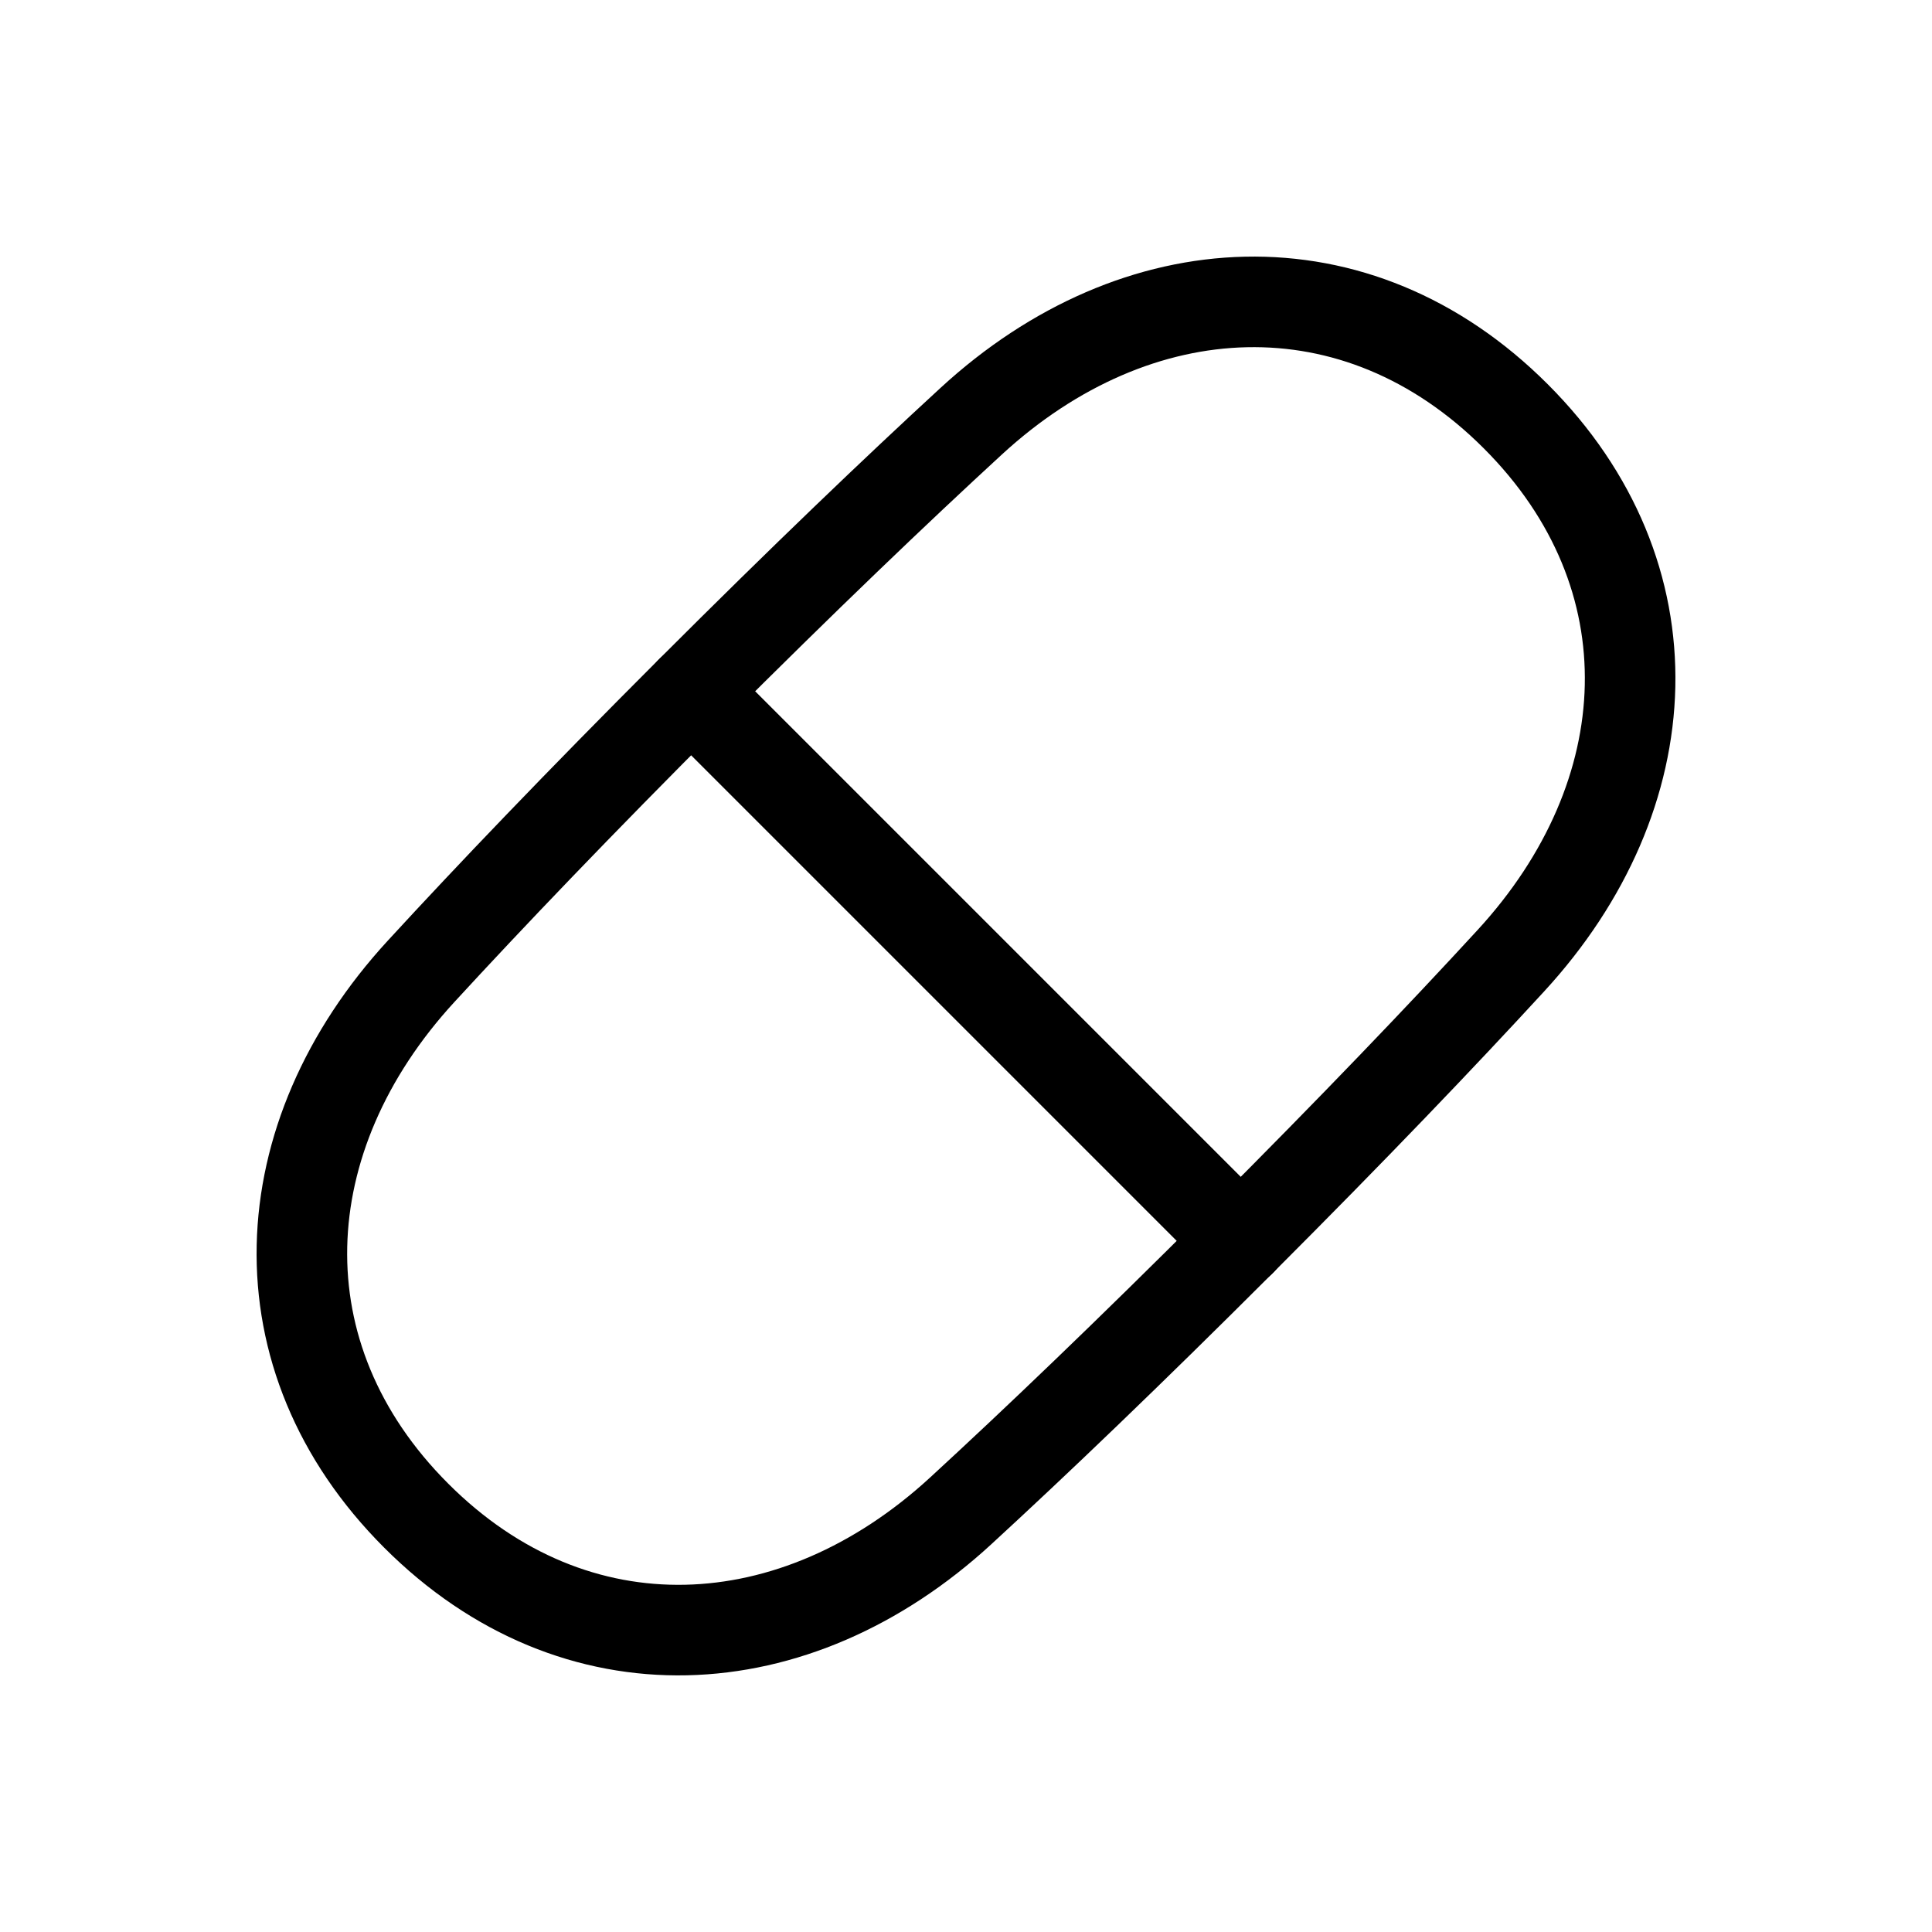
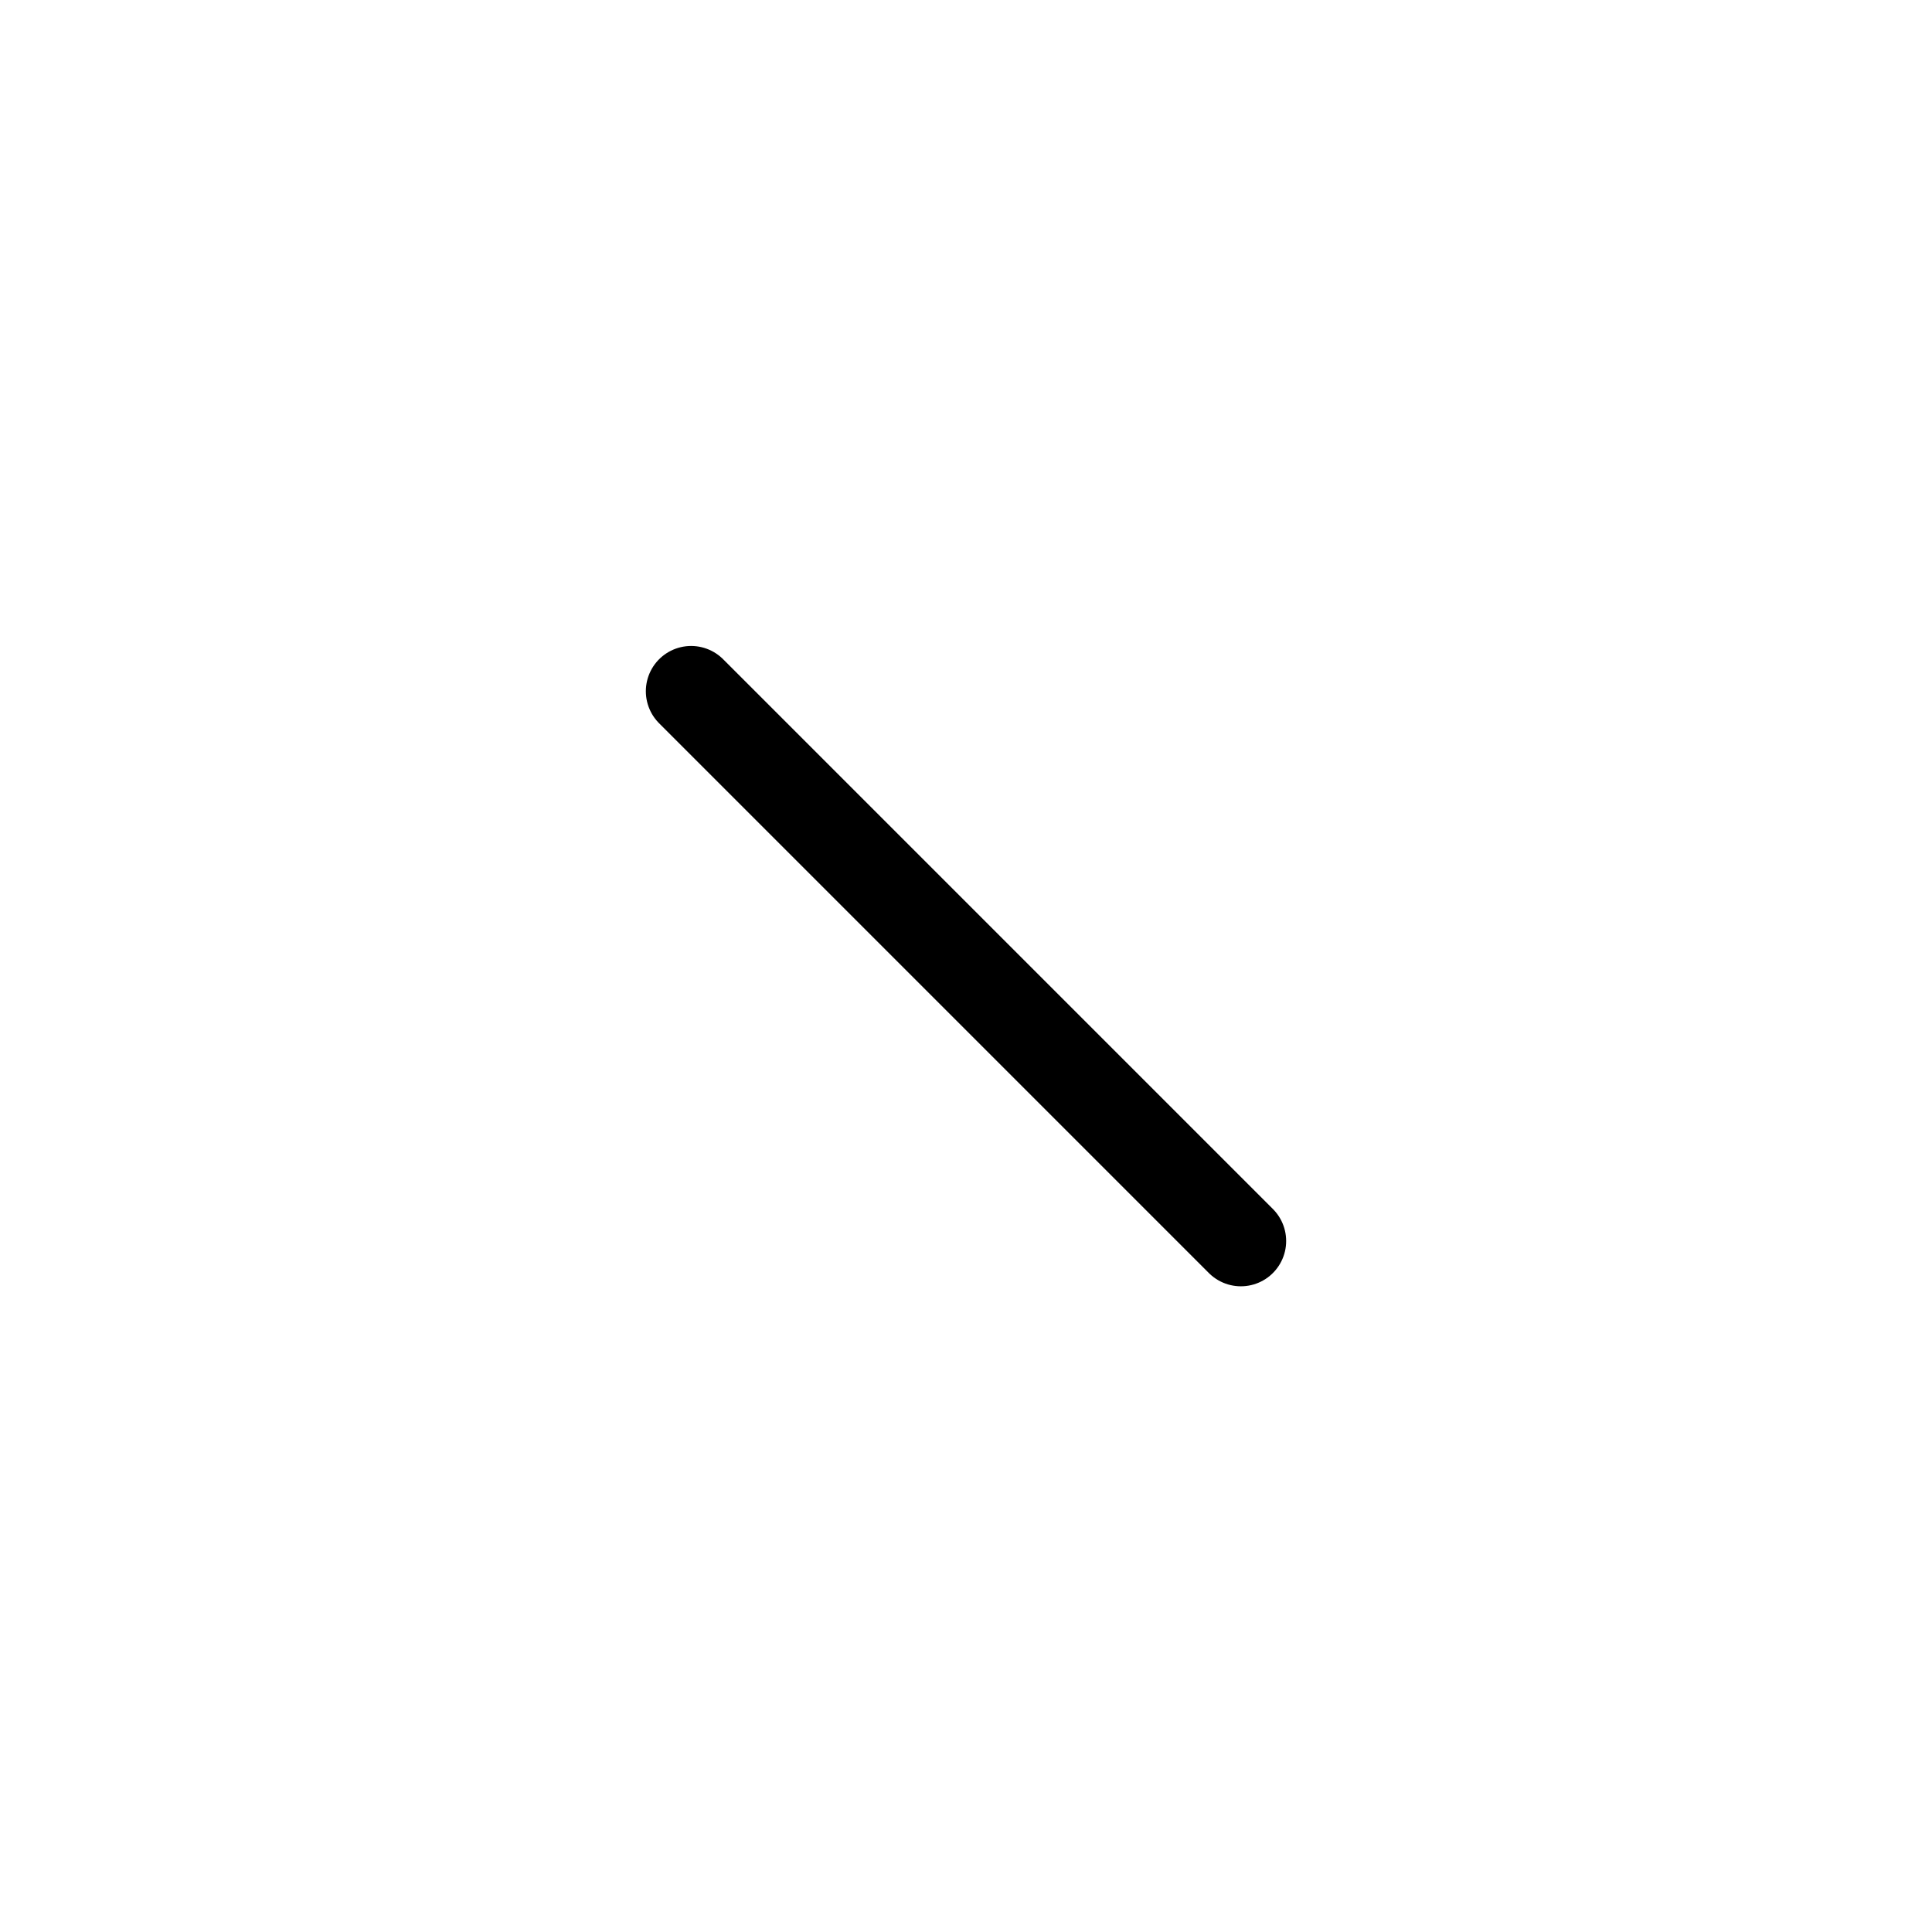
<svg xmlns="http://www.w3.org/2000/svg" fill="none" viewBox="0 0 200 200" height="200" width="200">
-   <path stroke-linejoin="round" stroke-linecap="round" stroke-width="9.375" stroke="black" d="M43.599 100.544C27.835 117.681 26.624 140.444 43.092 156.906C59.559 173.375 82.319 172.162 99.458 156.4C107.188 149.294 116.757 140.15 128.455 128.456C140.149 116.756 149.293 107.194 156.401 99.456C172.168 82.319 173.376 59.559 156.908 43.092C140.441 26.624 117.681 27.835 100.542 43.599C92.812 50.707 83.243 59.85 71.545 71.545C59.851 83.244 50.707 92.812 43.599 100.544Z" />
  <path stroke-linejoin="round" stroke-linecap="round" stroke-width="9.375" stroke="black" d="M71.545 71.558L128.455 128.469" />
</svg>